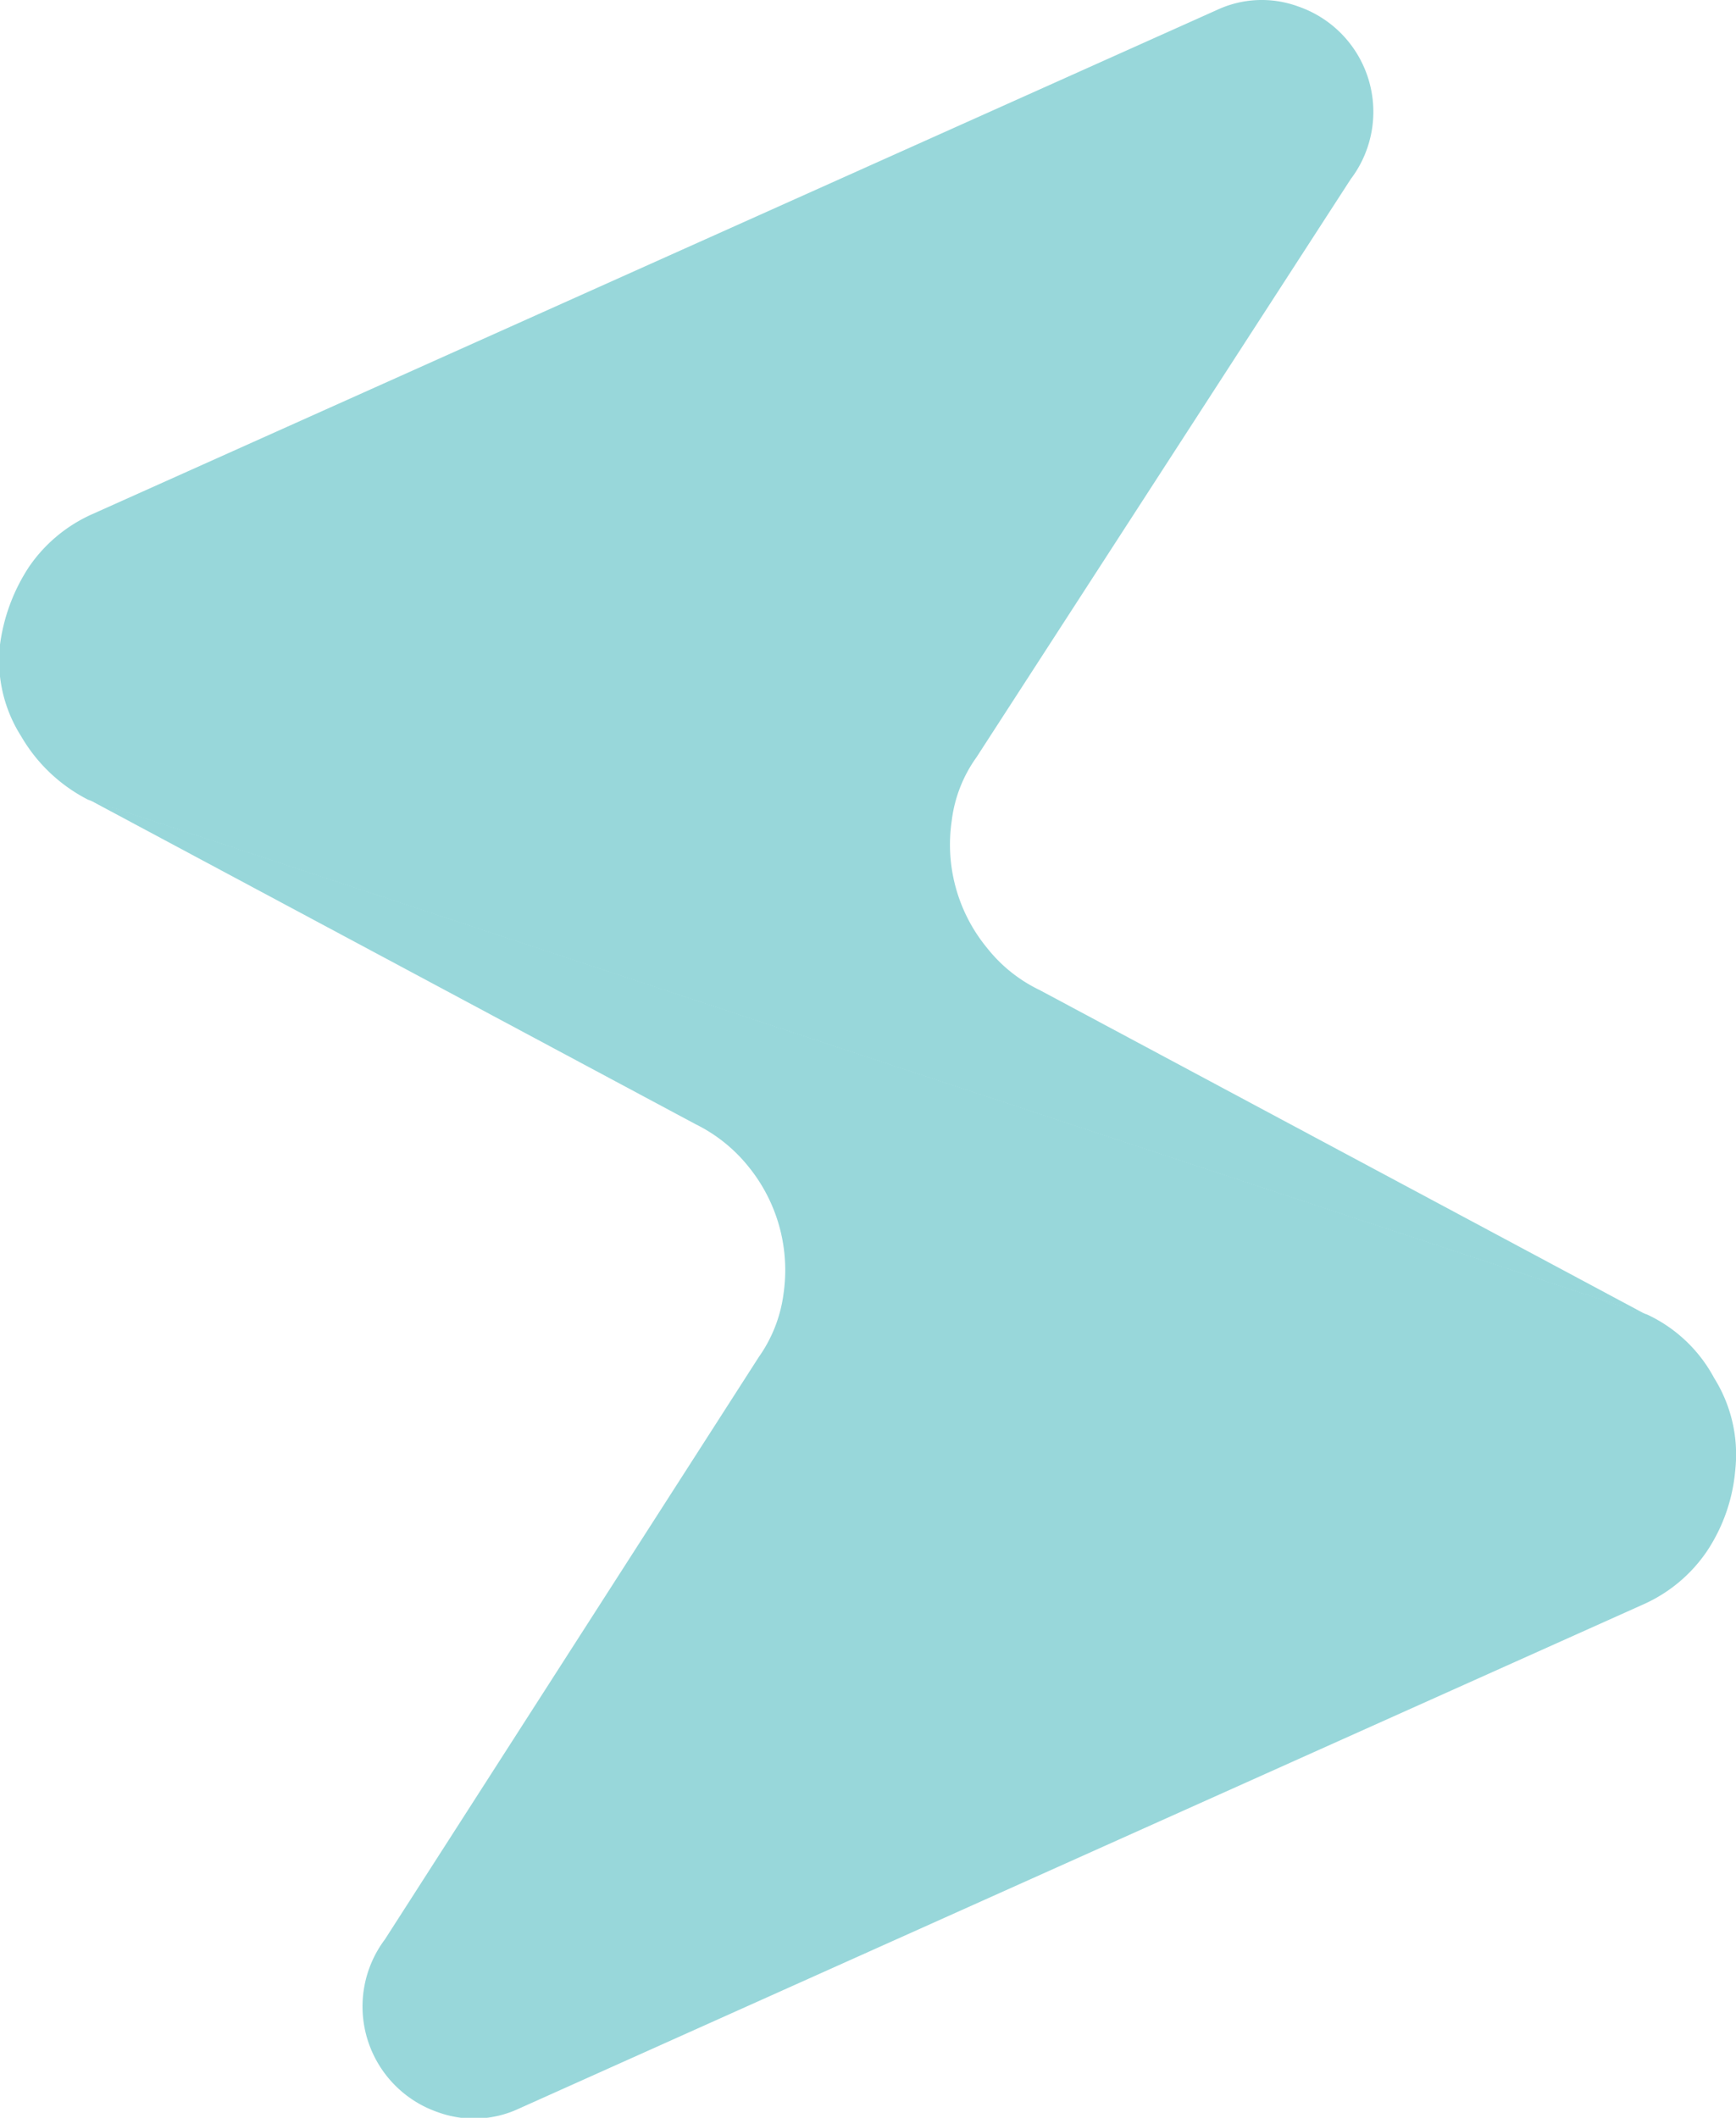
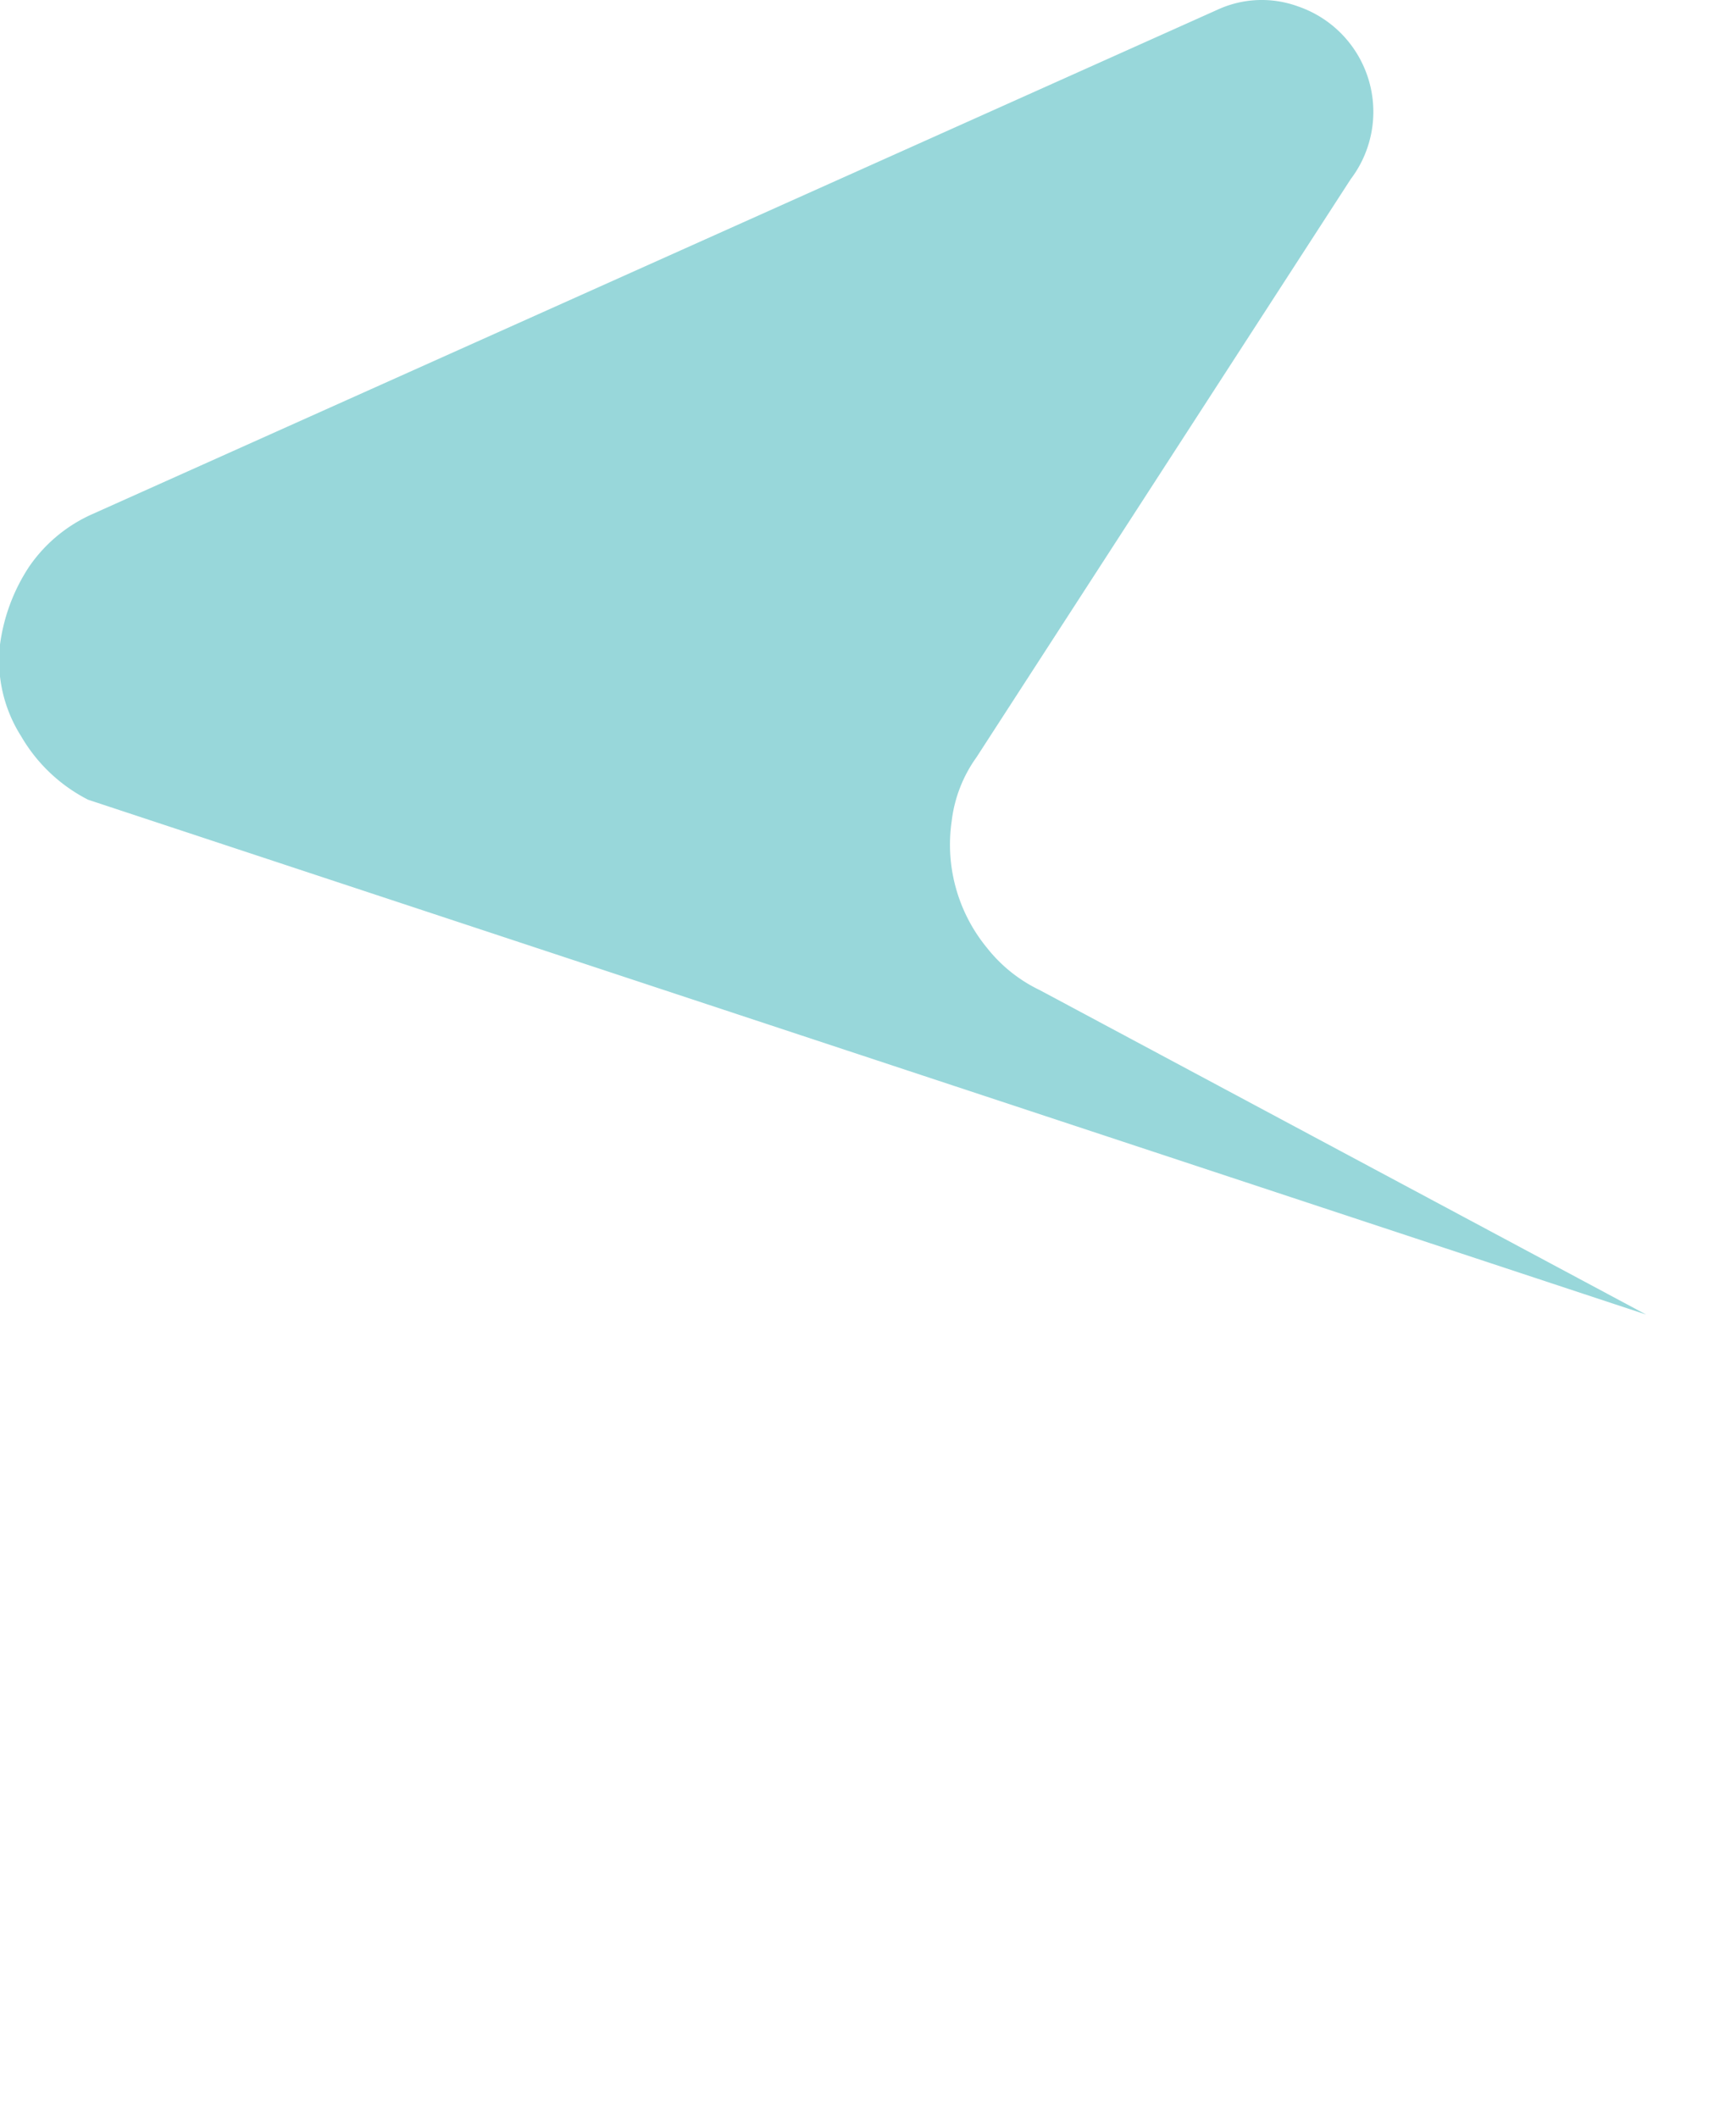
<svg xmlns="http://www.w3.org/2000/svg" width="49.25" height="60.06" viewBox="0 0 49.25 60.06">
  <path d="M0,18.28a4,4,0,0,0,.6,2.6,4.63,4.63,0,0,0,1.9,1.8l44.2,14.6-17.2-9.2a4.24,4.24,0,0,1-1.5-1.2,4.61,4.61,0,0,1-1-3.6,3.88,3.88,0,0,1,.7-1.8L38.32,5.08a3.16,3.16,0,0,0-1.5-4.9,3,3,0,0,0-2.29.1L2.62,14.58a4.28,4.28,0,0,0-1.8,1.5A5.27,5.27,0,0,0,0,18.28Z" fill="#98d7da" />
-   <path d="M49.23,41.68a4.08,4.08,0,0,0-.6-2.6,4.14,4.14,0,0,0-1.9-1.8L2.53,22.68l17.2,9.2a4.43,4.43,0,0,1,1.5,1.2,4.65,4.65,0,0,1,1,3.6,4,4,0,0,1-.7,1.8L10.92,55a3.17,3.17,0,0,0,1.5,4.9,3,3,0,0,0,2.3-.1l31.9-14.3a4.28,4.28,0,0,0,1.8-1.5A4.9,4.9,0,0,0,49.23,41.68Z" fill="#98d7da" />
</svg>